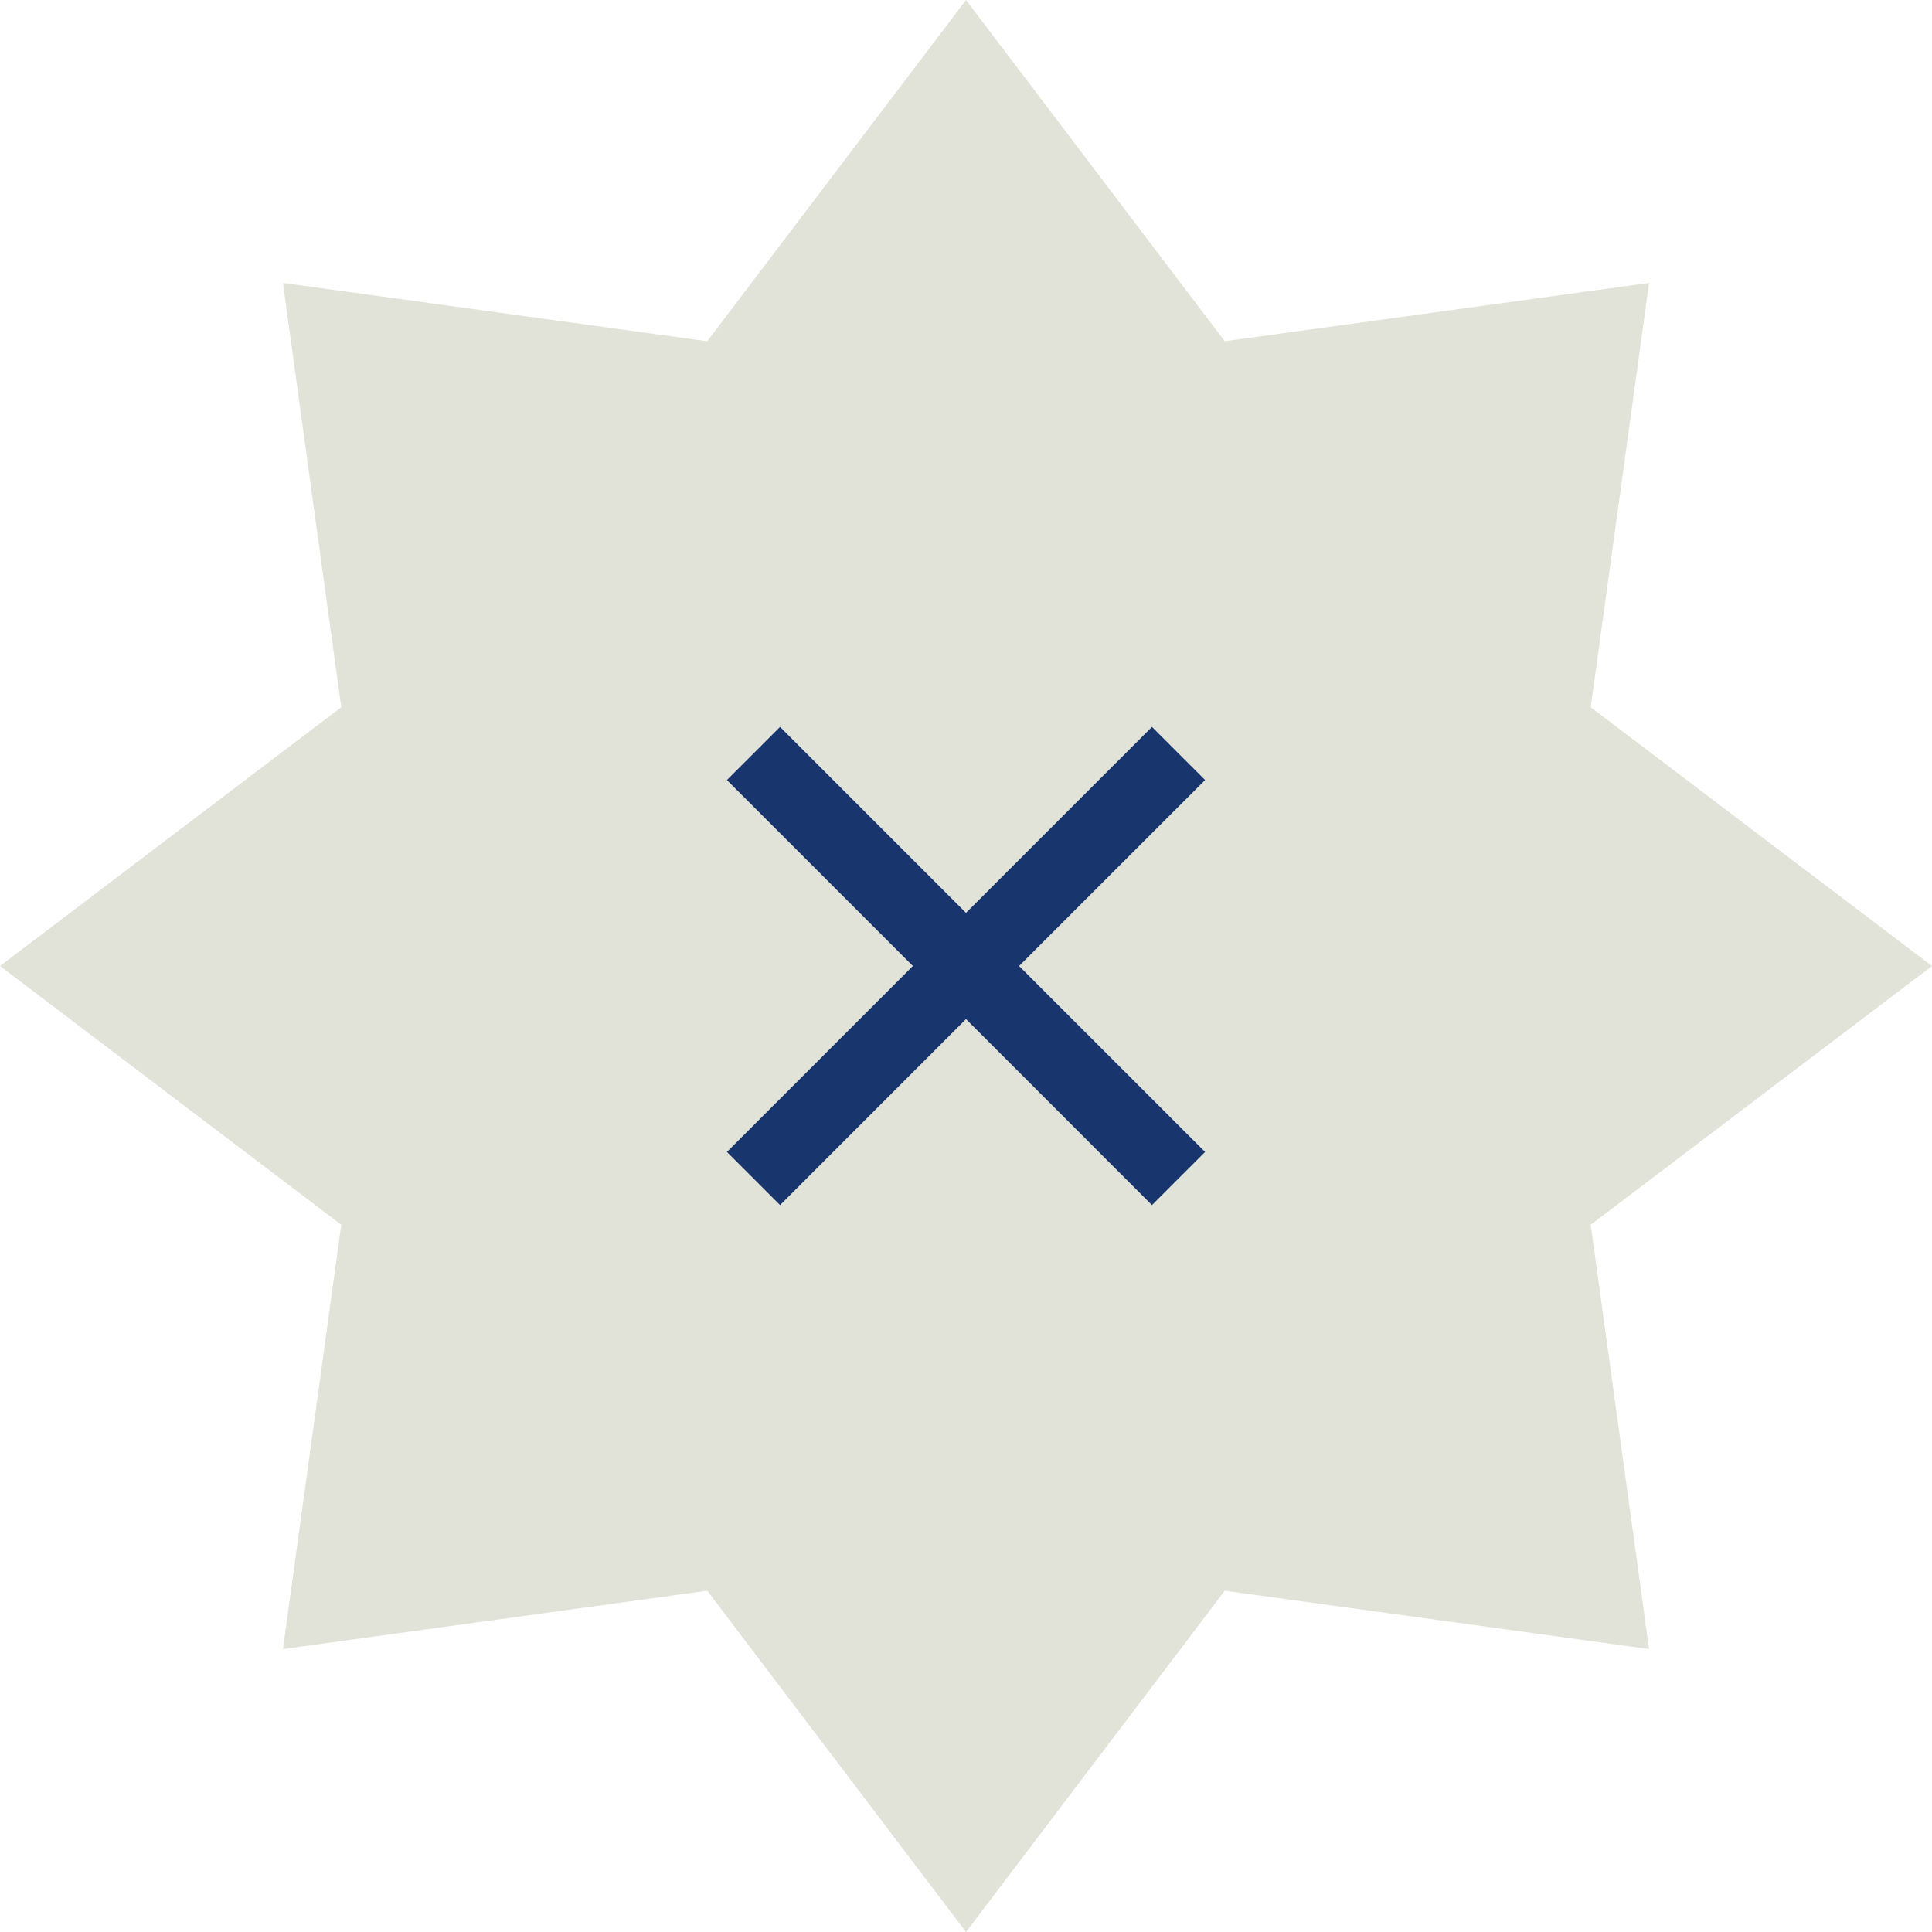
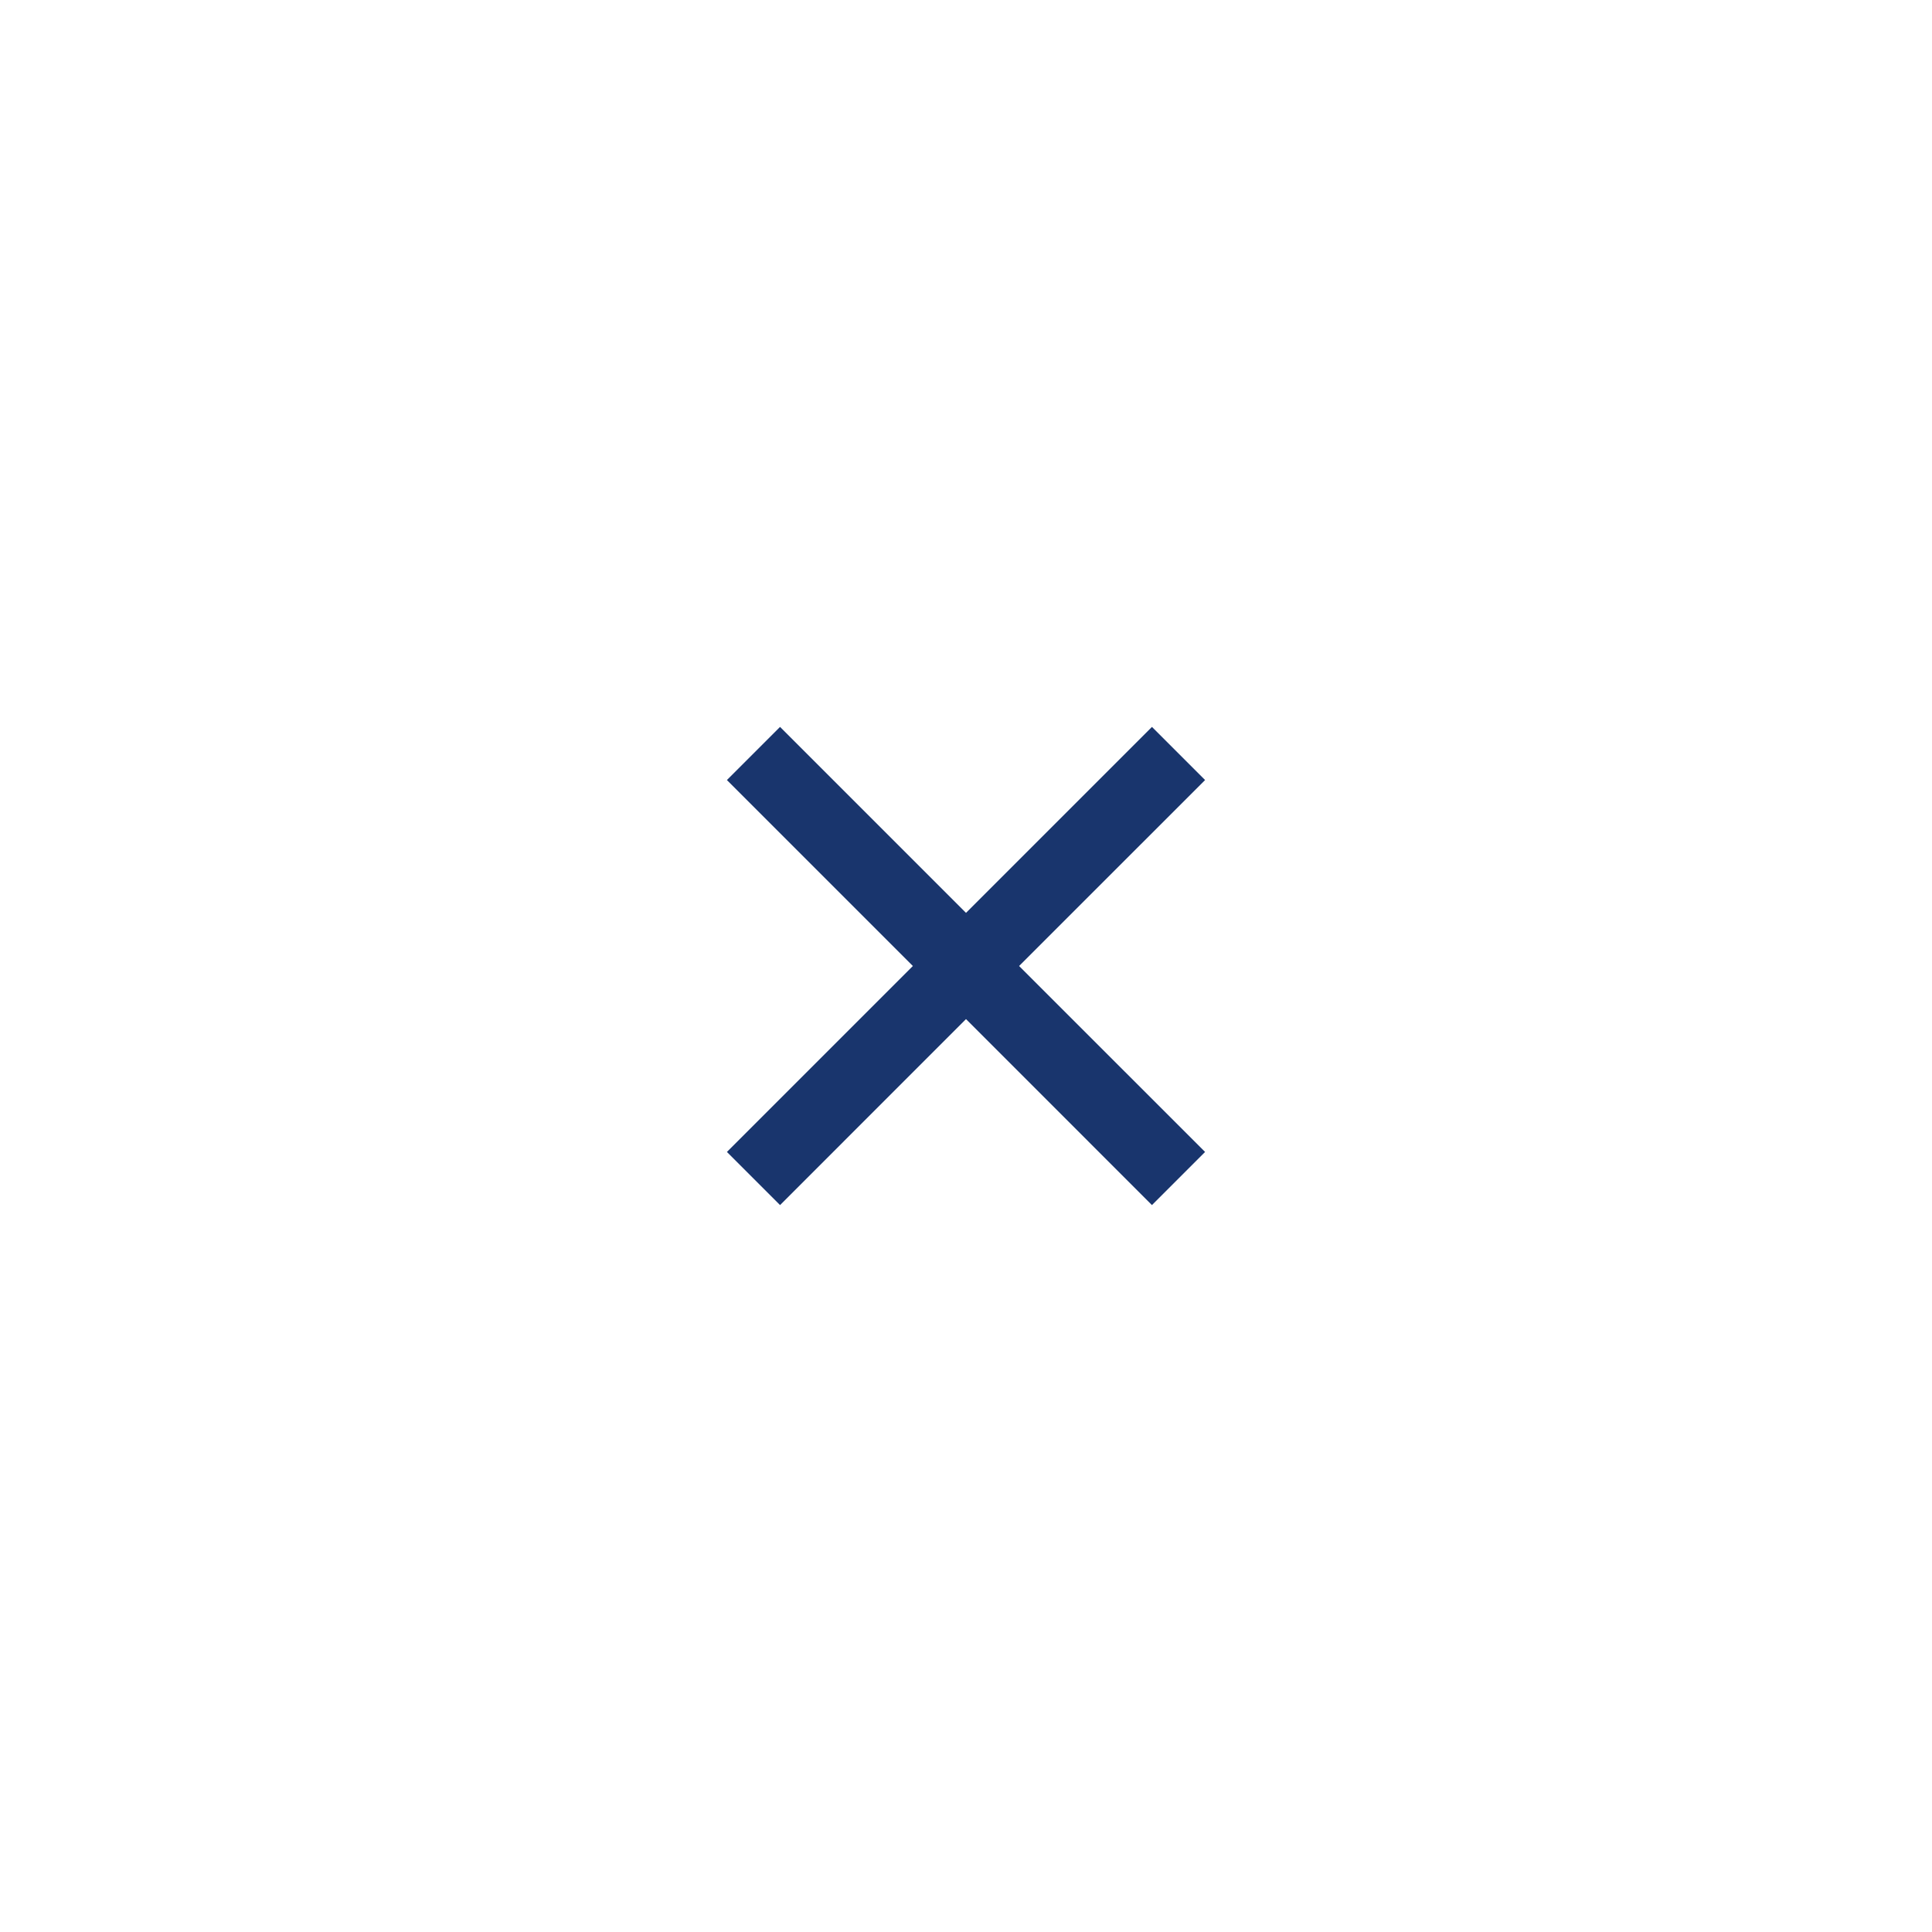
<svg xmlns="http://www.w3.org/2000/svg" width="60" height="60" viewBox="0 0 60 60" fill="none">
-   <path d="M30 0L38.036 10.598L51.213 8.787L49.401 21.964L60 30L49.401 38.036L51.213 51.213L38.036 49.401L30 60L21.964 49.401L8.787 51.213L10.598 38.036L0 30L10.598 21.964L8.787 8.787L21.964 10.598L30 0Z" fill="#E1E2D8" />
  <g clip-path="url(#clip0_715_5083)">
    <path d="M30 28.35L35.775 22.575L37.425 24.225L31.649 30L37.425 35.775L35.775 37.425L30 31.649L24.225 37.425L22.575 35.775L28.35 30L22.575 24.225L24.225 22.575L30 28.35Z" fill="#19356D" />
  </g>
  <defs>
    <clipPath id="clip0_715_5083">
      <rect width="28" height="28" fill="white" transform="translate(16 16)" />
    </clipPath>
  </defs>
</svg>